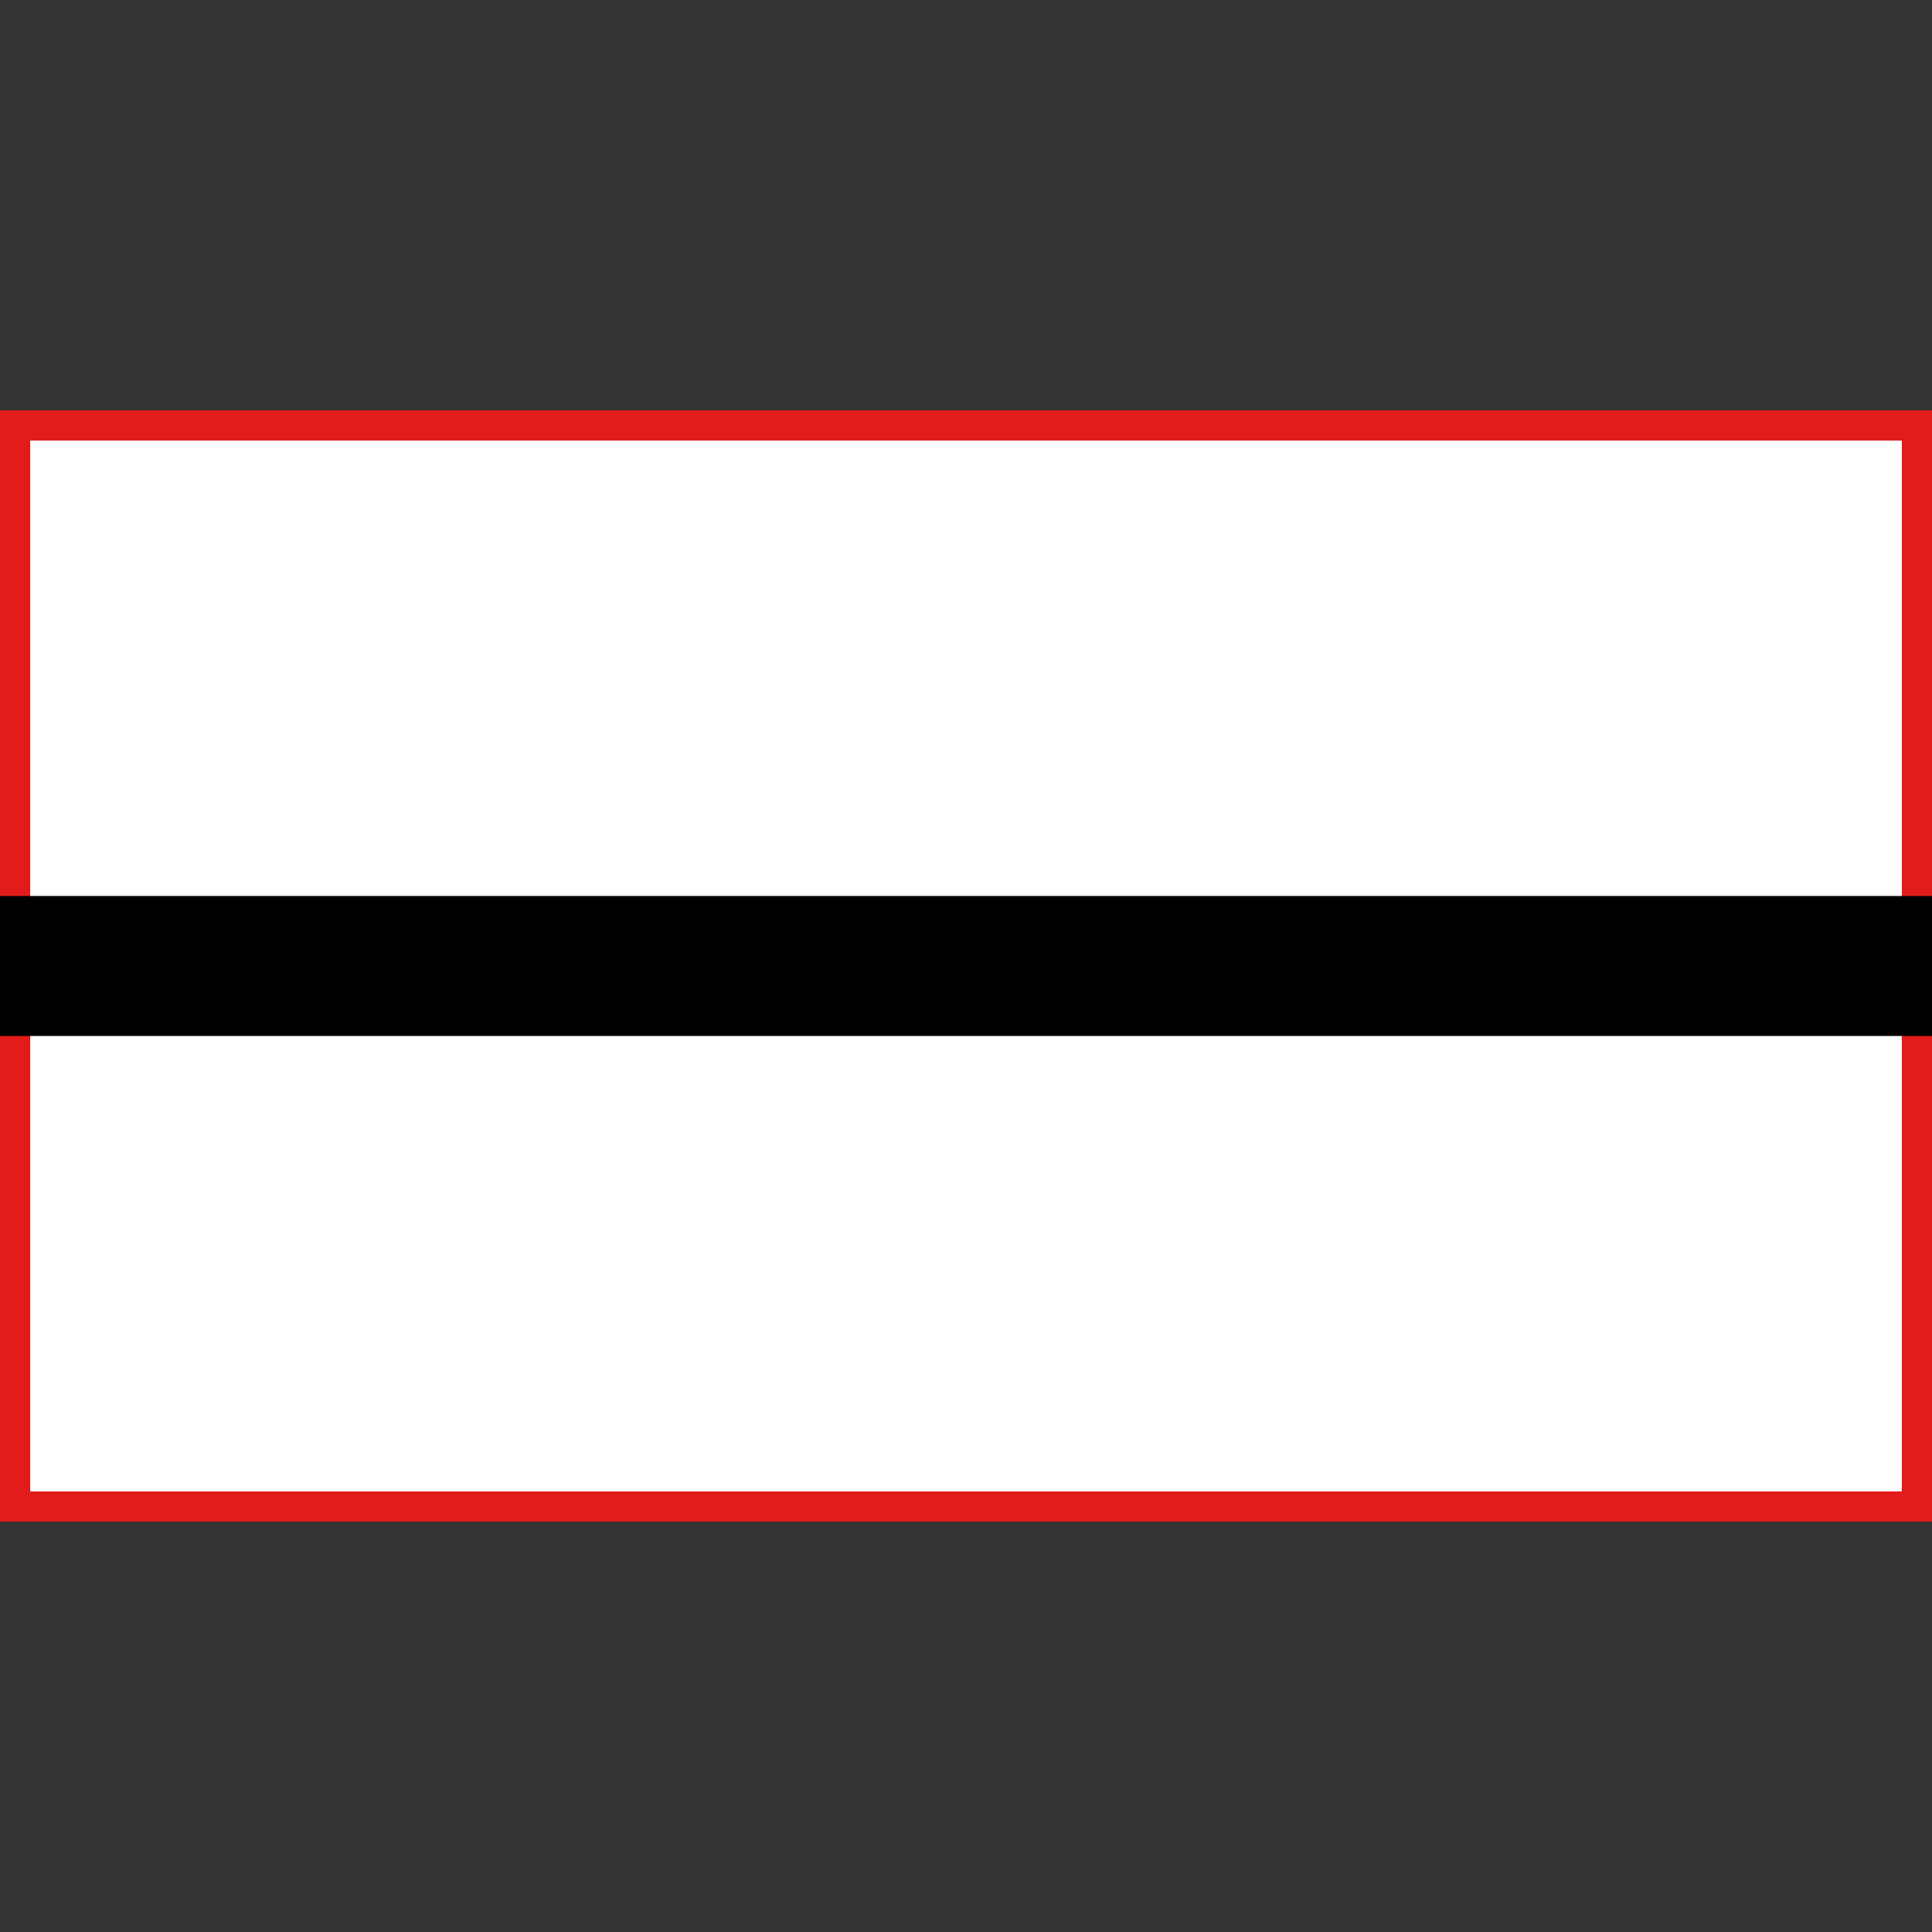
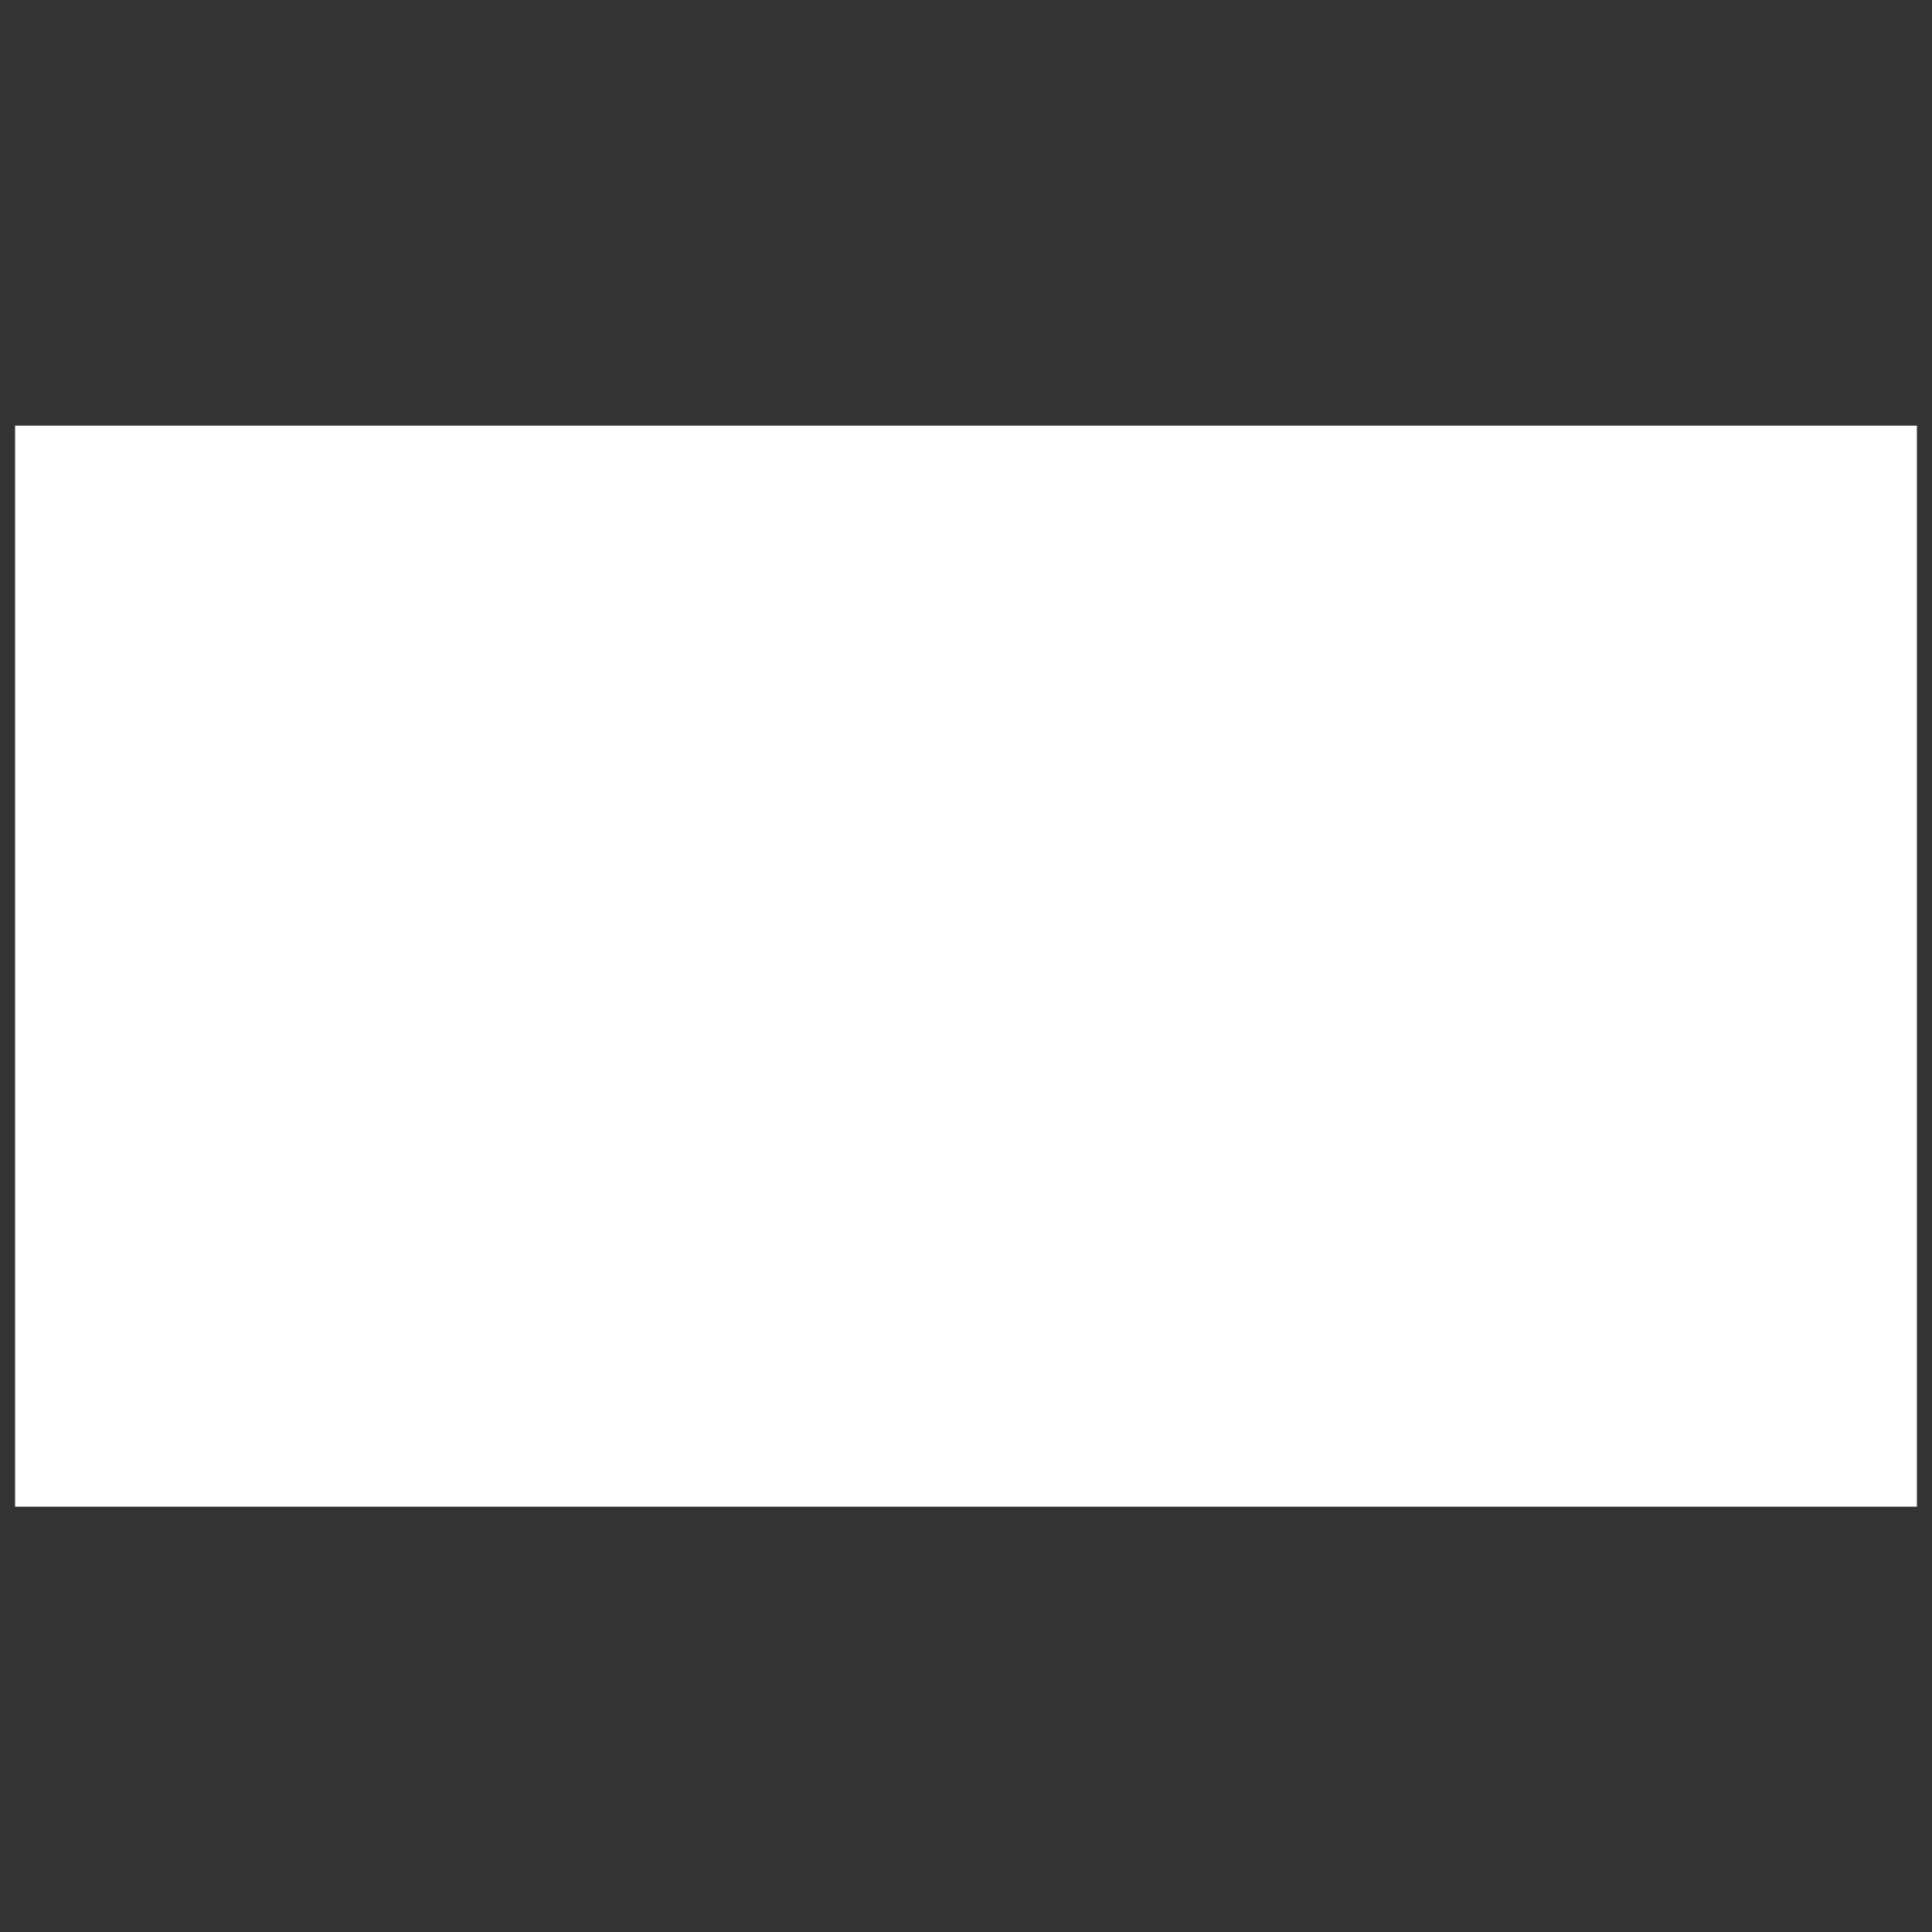
<svg xmlns="http://www.w3.org/2000/svg" version="1.1" id="Layer_1" viewBox="0 0 512 512" xml:space="preserve">
  <rect x="0" y="0" width="512" height="512" fill="#333333" stroke="none" />
  <rect x="4" y="112.8" style="fill:#FFFFFF;" width="504" height="286.488" />
-   <path style="fill:#E21B1B;" d="M504,116.76v278.48H8V116.76H504 M512,108.76H0v294.48h512V108.76z" />
-   <rect y="237.448" width="512" height="37.096" />
</svg>